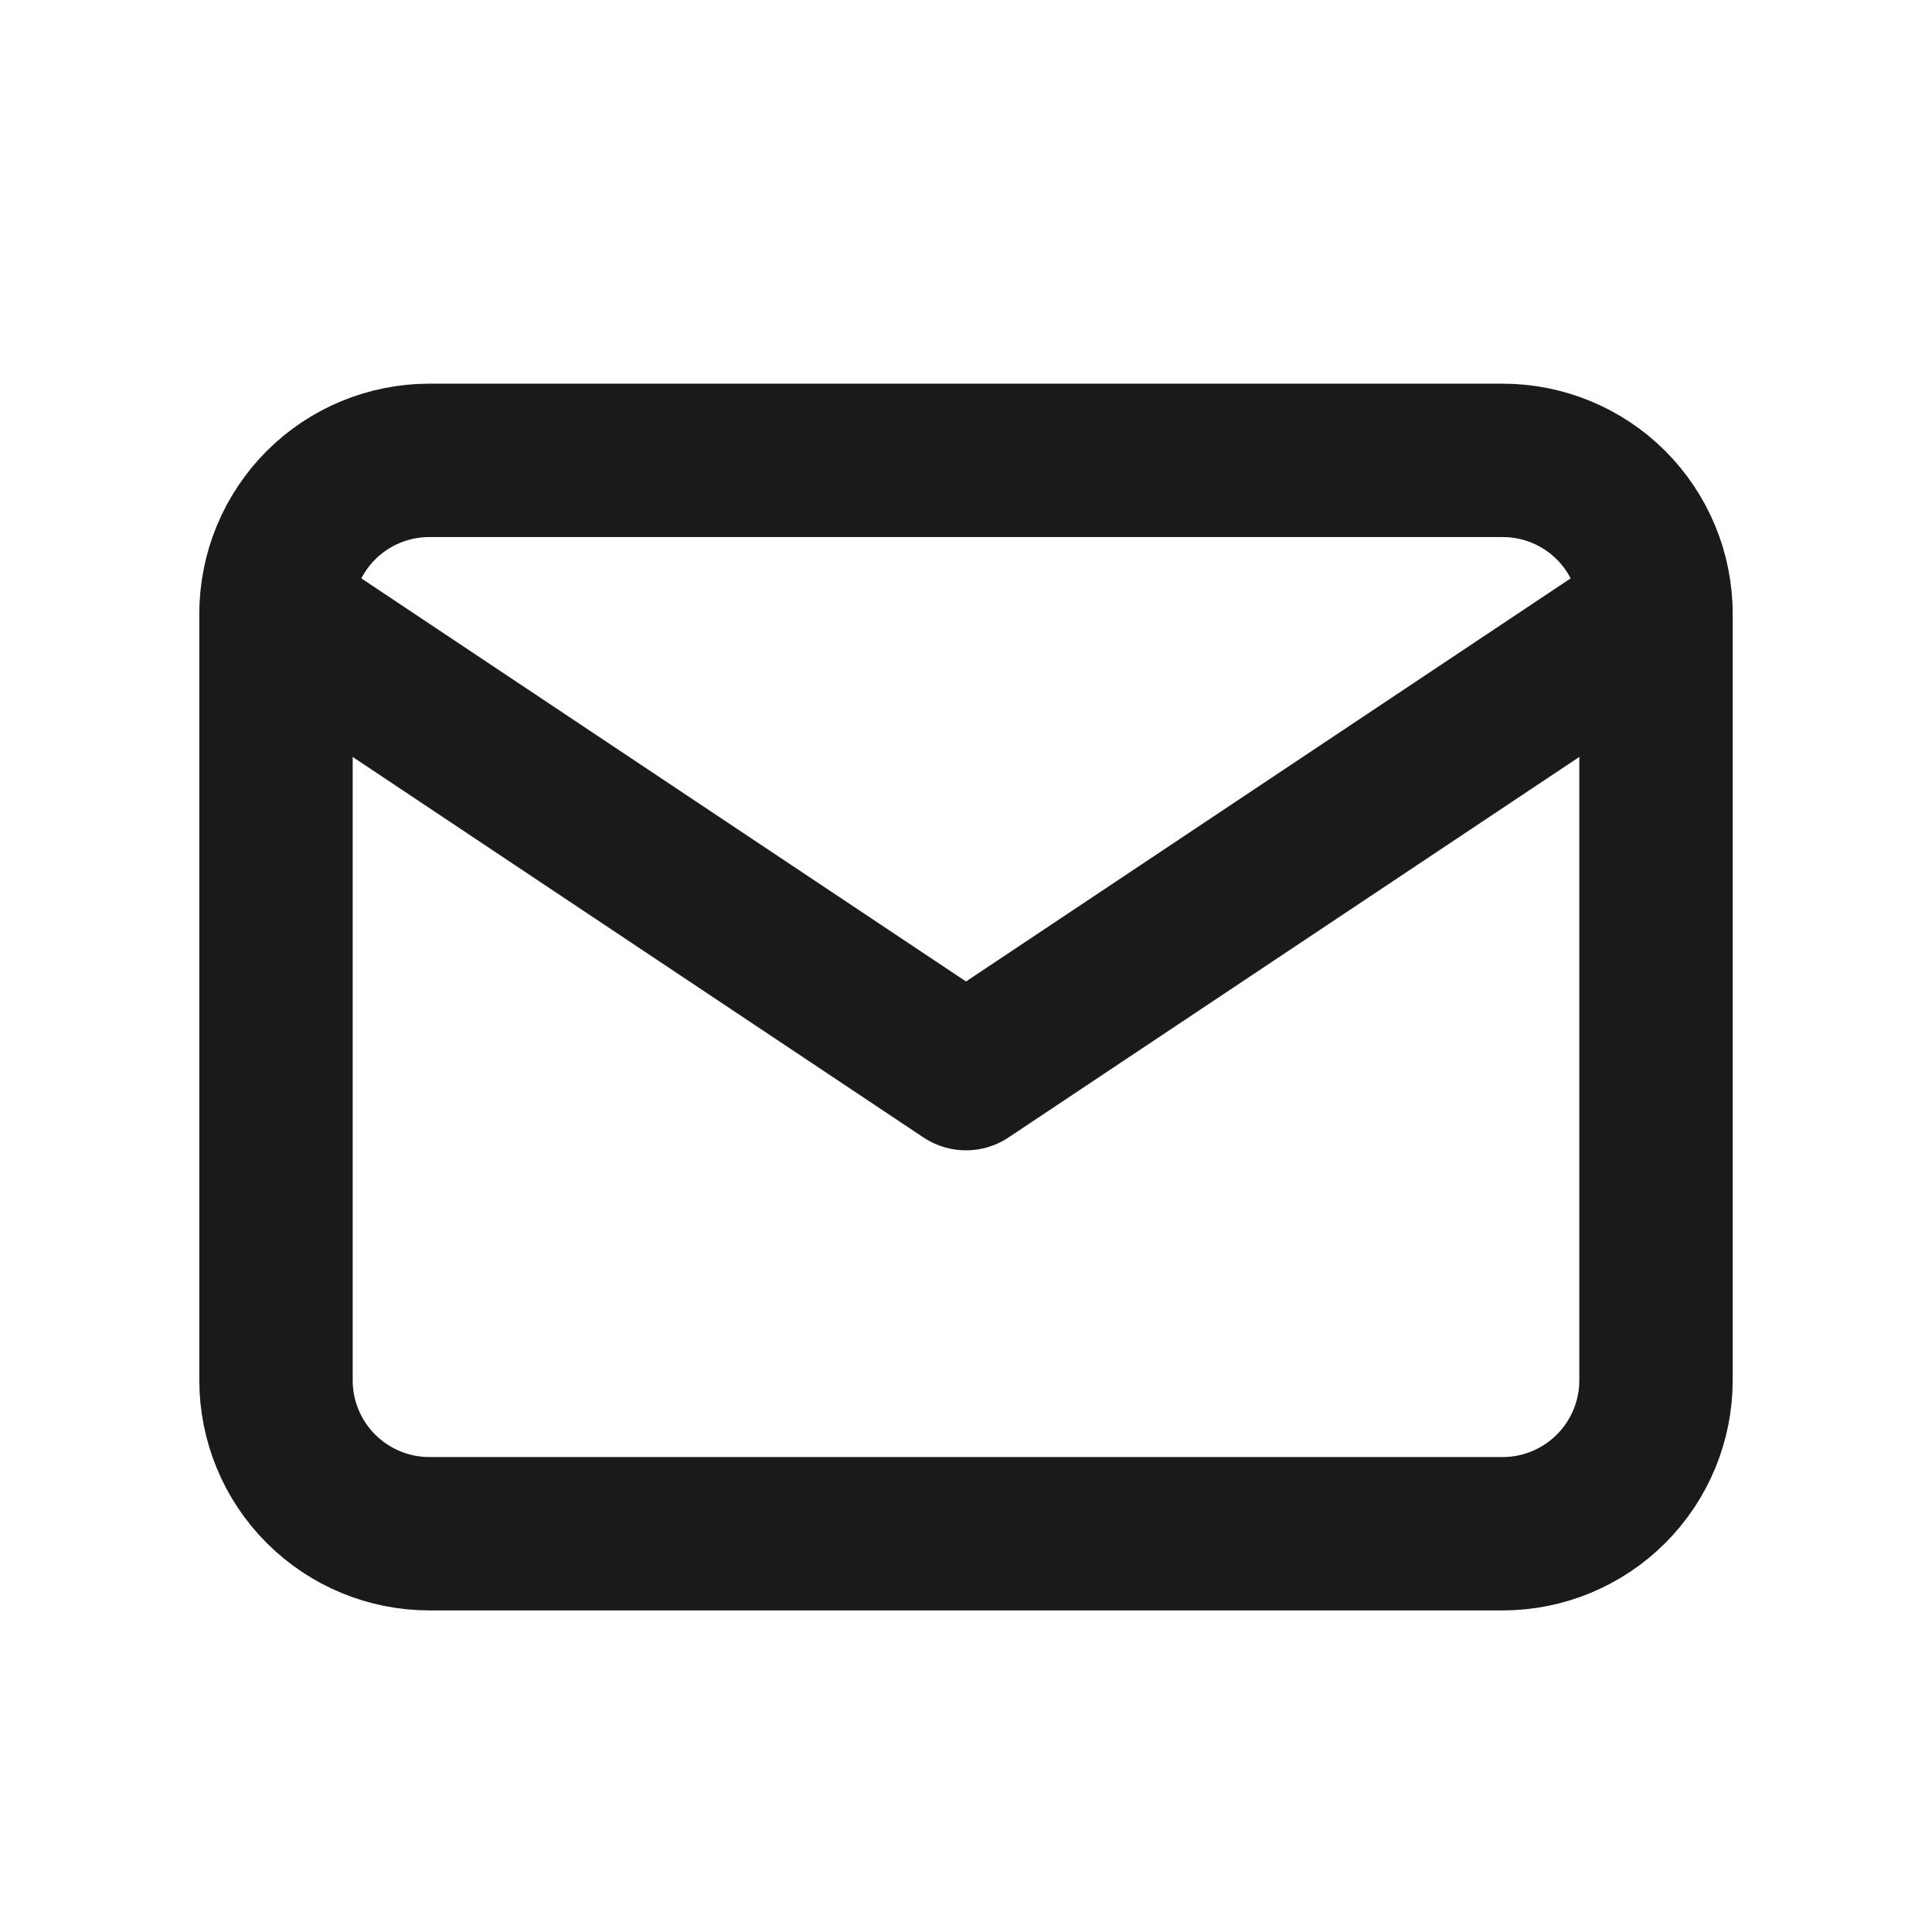
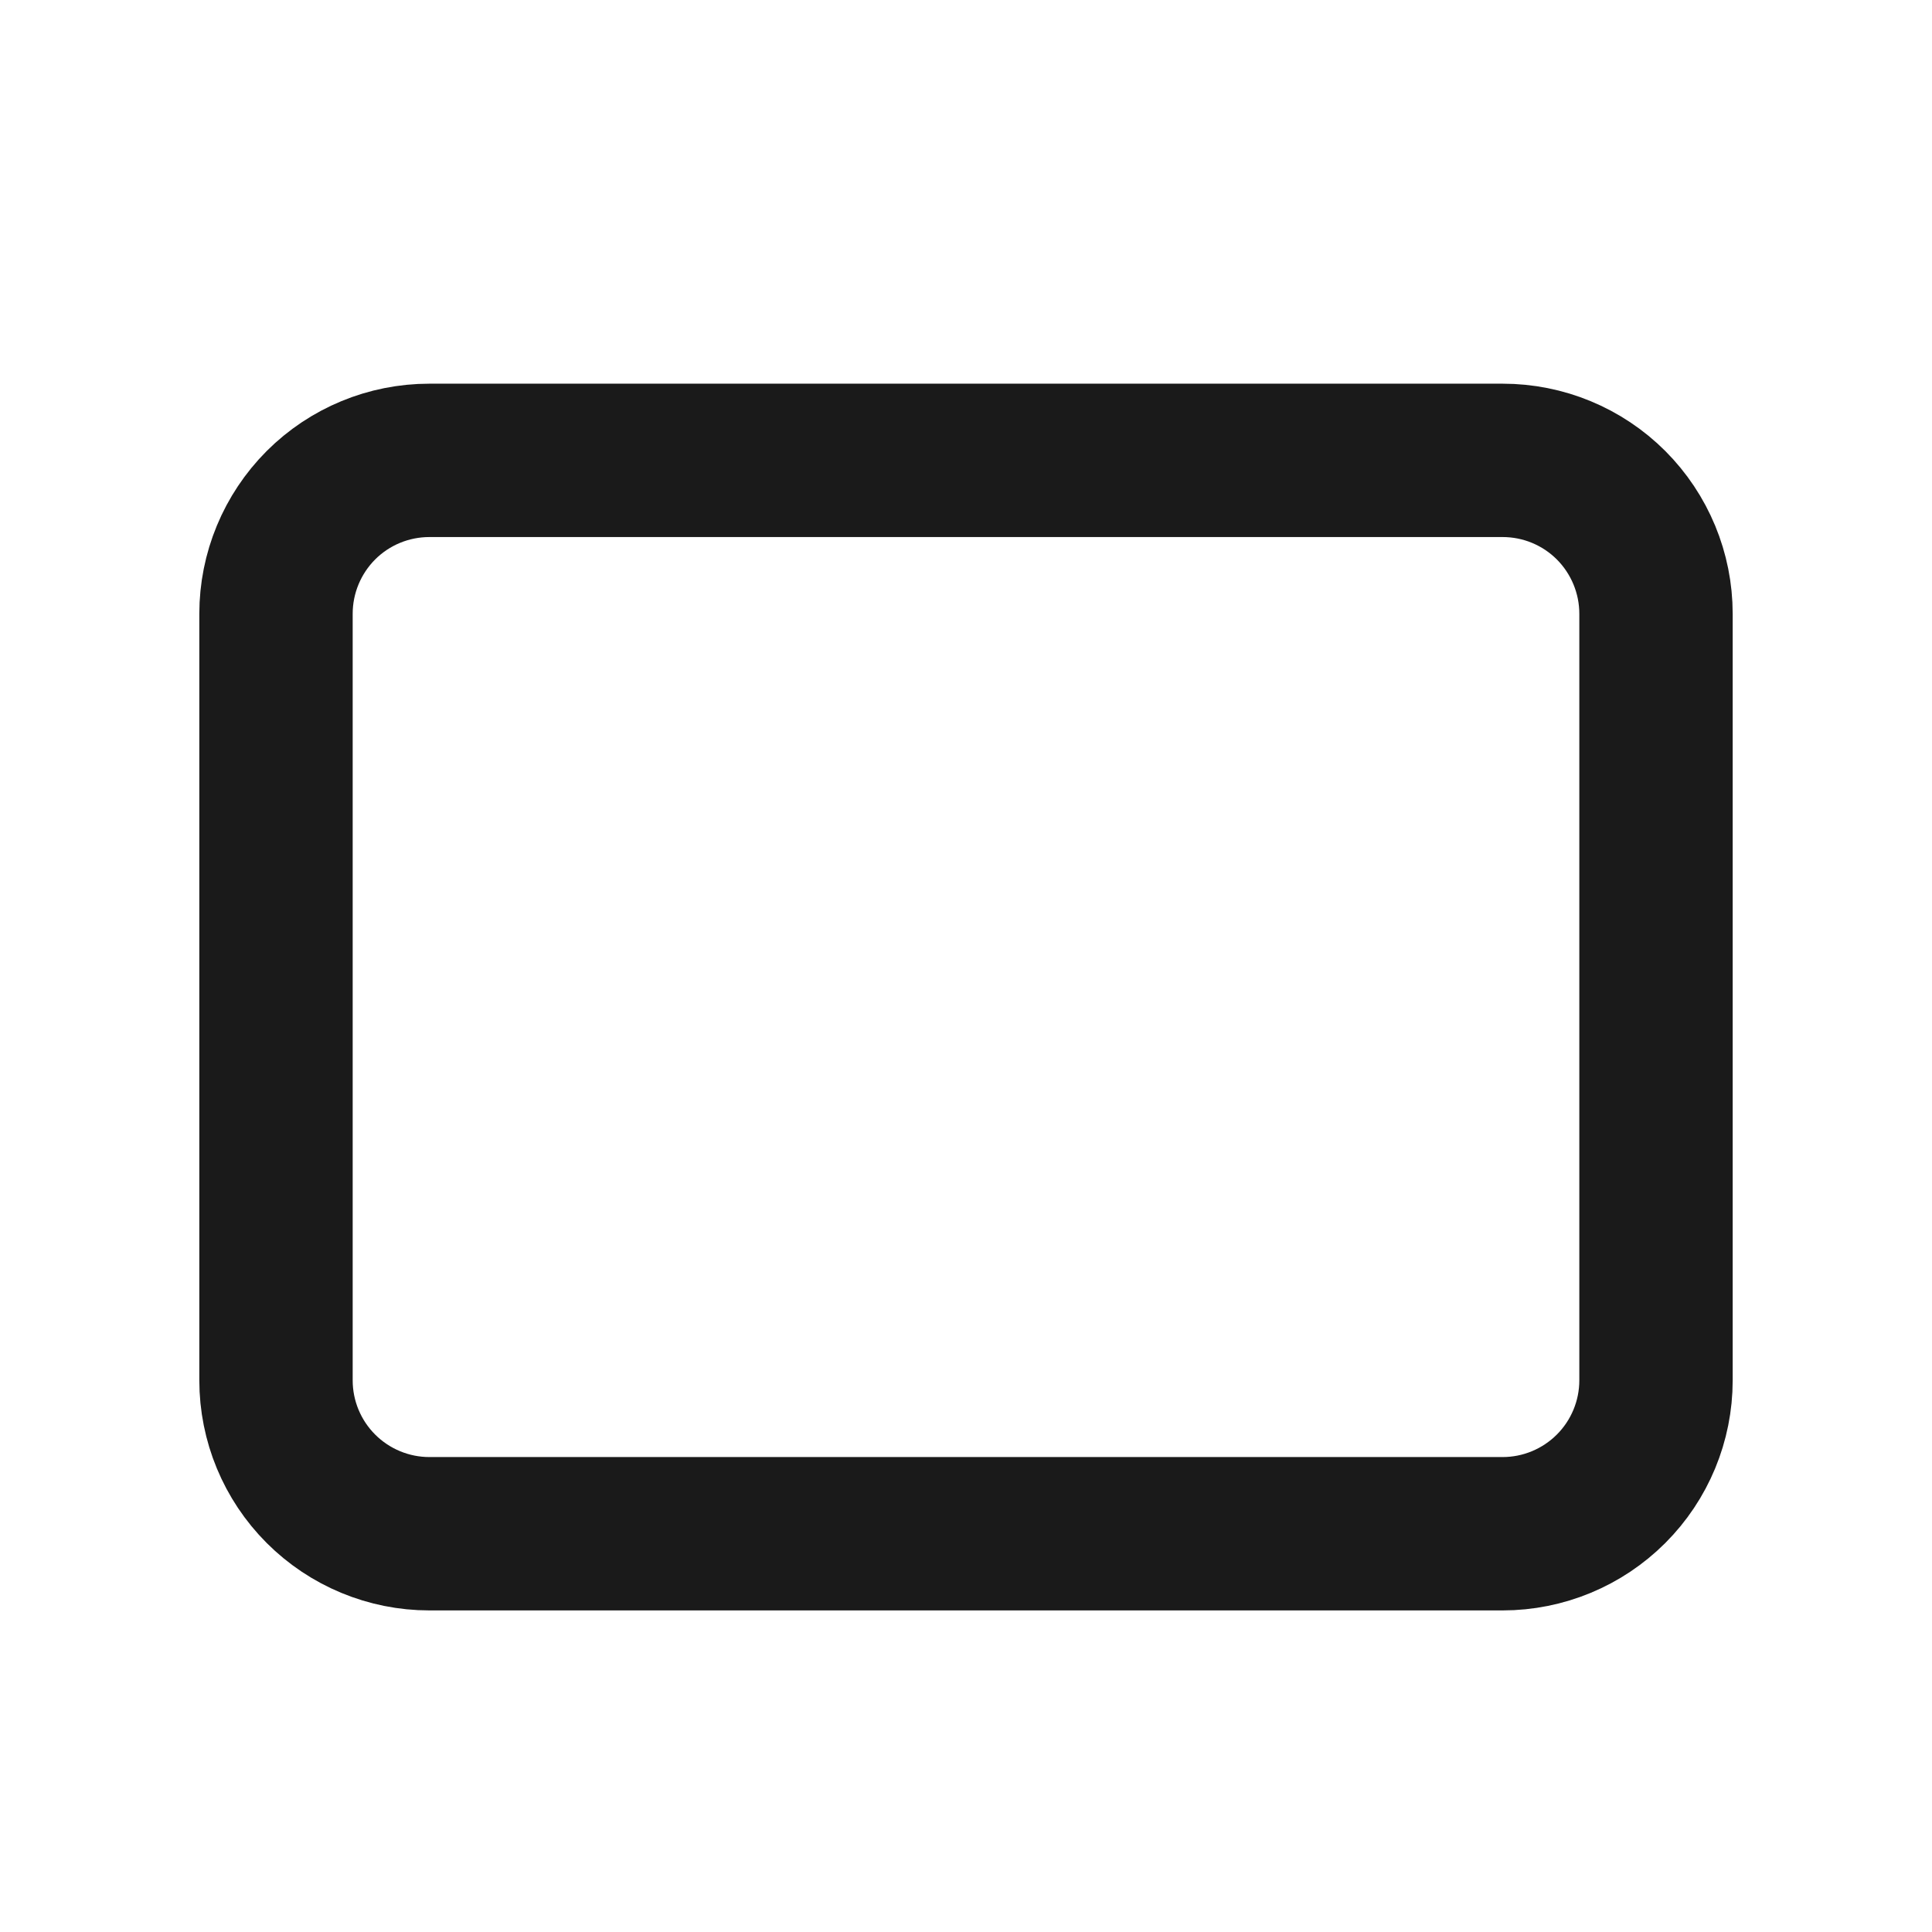
<svg xmlns="http://www.w3.org/2000/svg" width="21" height="21" viewBox="0 0 21 21" fill="none">
  <path d="M3 6.671C3 6.229 3.176 5.805 3.488 5.492C3.801 5.179 4.225 5.004 4.667 5.004H16.333C16.775 5.004 17.199 5.179 17.512 5.492C17.824 5.805 18 6.229 18 6.671V15.004C18 15.446 17.824 15.87 17.512 16.182C17.199 16.495 16.775 16.671 16.333 16.671H4.667C4.225 16.671 3.801 16.495 3.488 16.182C3.176 15.87 3 15.446 3 15.004V6.671Z" stroke="#1A1A1A" stroke-width="1.667" stroke-linecap="round" stroke-linejoin="round" />
-   <path d="M3 6.67L10.5 11.67L18 6.67" stroke="#1A1A1A" stroke-width="1.667" stroke-linecap="round" stroke-linejoin="round" />
</svg>